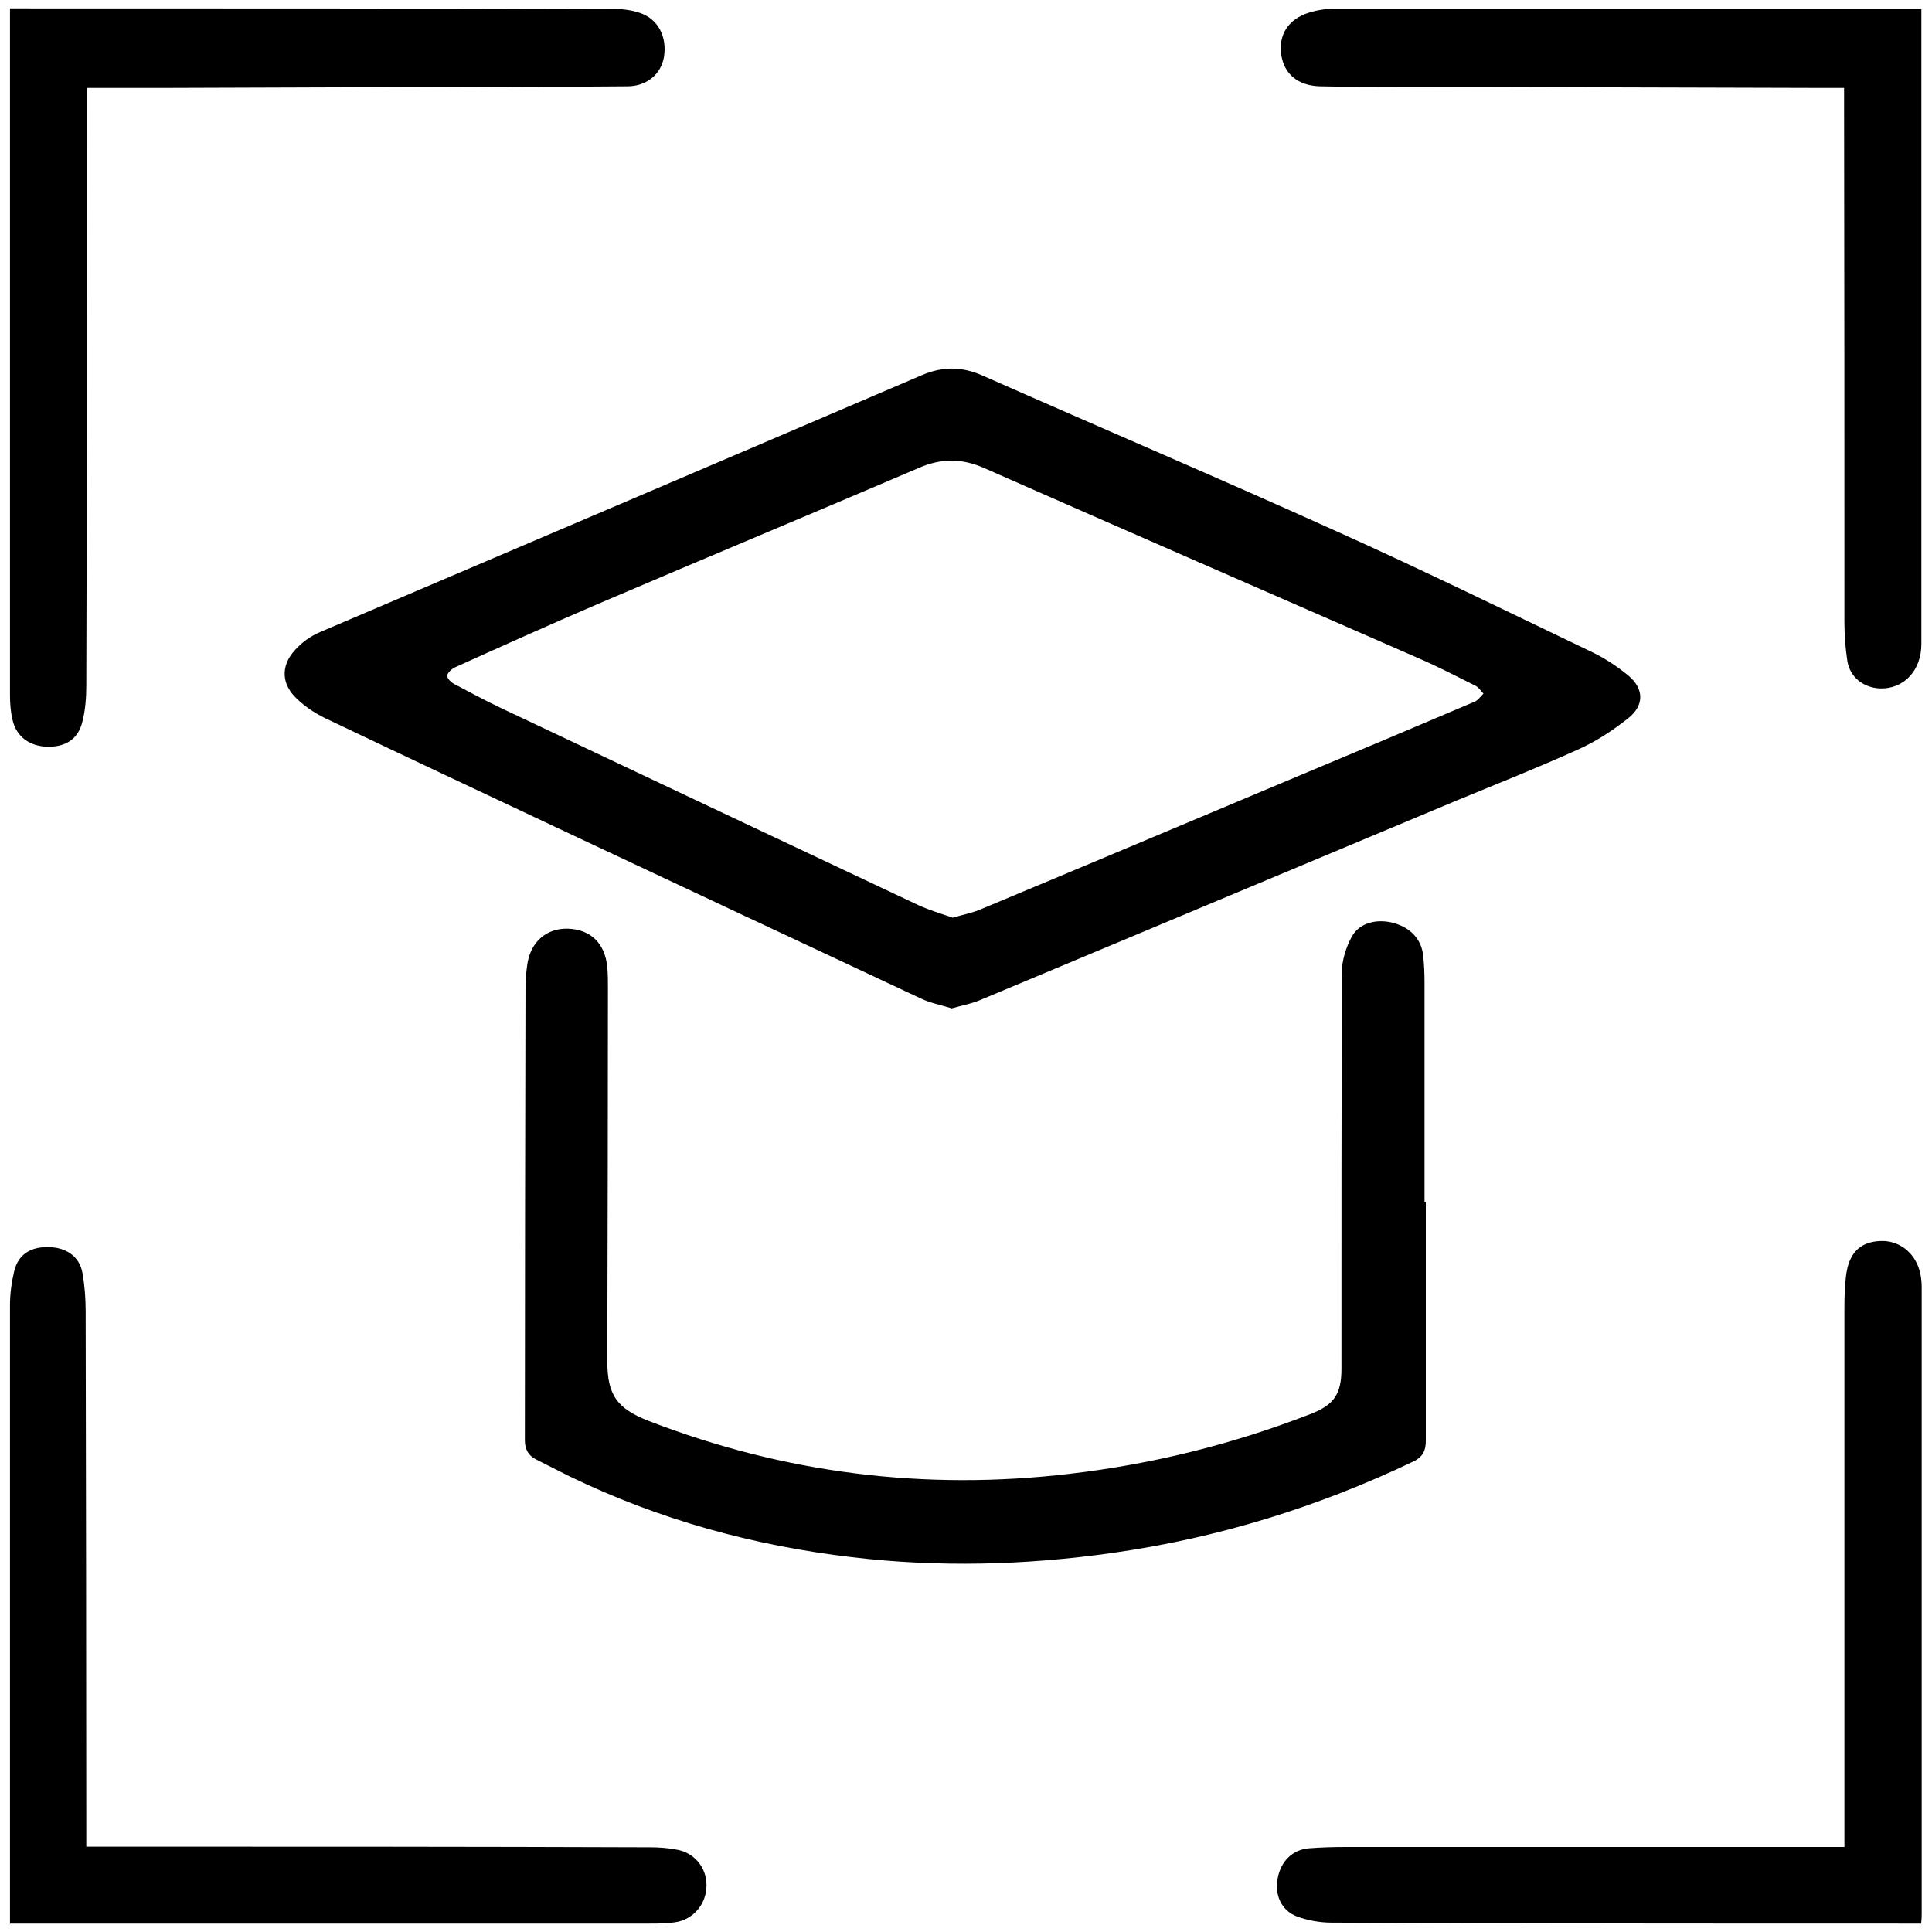
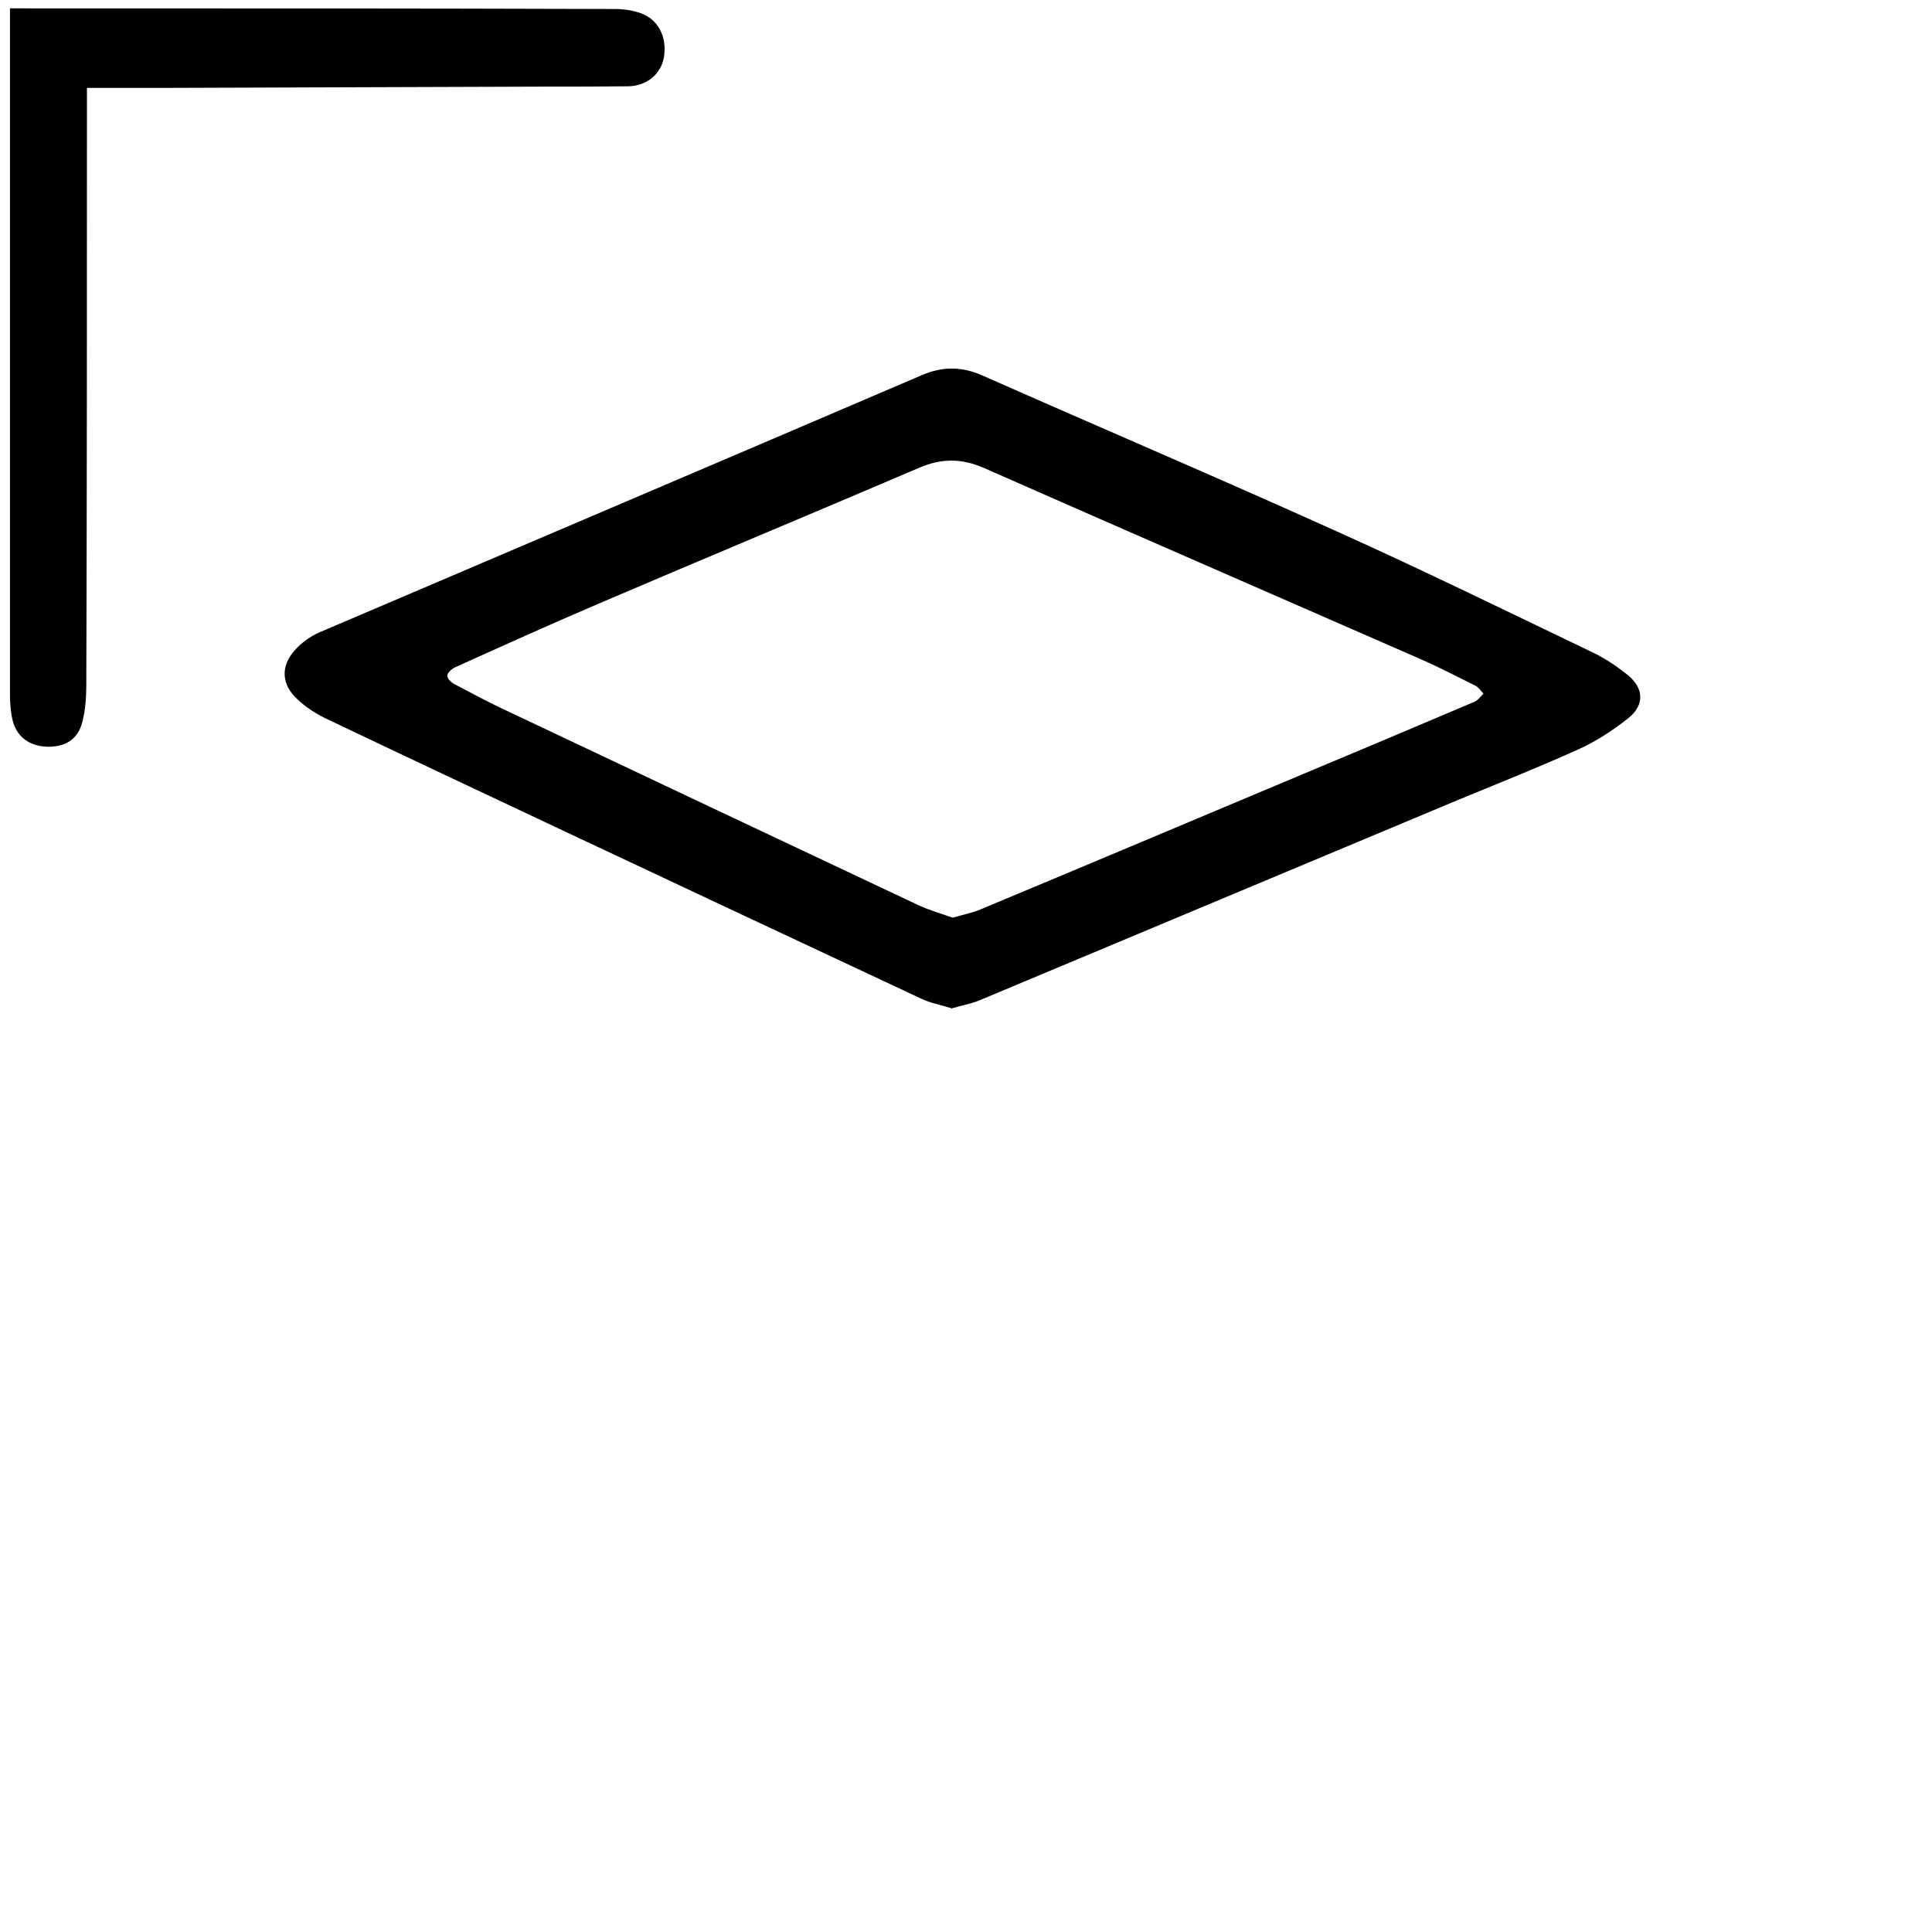
<svg xmlns="http://www.w3.org/2000/svg" id="Layer_1" data-name="Layer 1" viewBox="0 0 60 60">
  <defs>
    <style>
      .cls-1 {
        stroke-width: 0px;
      }
    </style>
  </defs>
  <g id="vhdL6r">
    <g>
      <path class="cls-1" d="m29.54,31.31c-.32-.1-.65-.16-.94-.3-3.68-1.72-7.36-3.45-11.04-5.18-2.5-1.18-5-2.35-7.49-3.54-.3-.15-.6-.35-.84-.58-.49-.45-.52-1.02-.08-1.51.21-.24.5-.45.79-.57,6.23-2.66,12.46-5.31,18.69-7.98.66-.28,1.25-.27,1.9.02,3.66,1.62,7.35,3.19,11,4.84,2.67,1.2,5.3,2.49,7.95,3.76.39.19.76.44,1.09.71.49.41.5.93-.01,1.33-.48.38-1,.72-1.56.97-1.24.56-2.5,1.06-3.76,1.58-4.94,2.07-9.89,4.14-14.83,6.21-.27.11-.56.16-.87.25Zm.05-2.81c.33-.1.62-.15.89-.27,3.55-1.48,7.1-2.98,10.65-4.47,1.56-.65,3.11-1.31,4.67-1.97.11-.05.18-.16.27-.25-.08-.08-.15-.2-.26-.25-.58-.29-1.16-.59-1.76-.85-4.5-1.97-9.01-3.93-13.5-5.91-.69-.3-1.32-.3-2.01,0-3.32,1.42-6.66,2.81-9.98,4.23-1.49.64-2.96,1.3-4.44,1.97-.1.05-.23.17-.23.26,0,.09.13.21.23.26.47.25.94.5,1.42.73,4.33,2.05,8.65,4.09,12.98,6.13.35.16.72.27,1.07.39Z" />
-       <path class="cls-1" d="m44.28,37.33c0,2.47,0,4.95,0,7.42,0,.31-.1.5-.39.64-2.98,1.42-6.09,2.38-9.36,2.84-2.69.38-5.38.45-8.07.13-3.07-.36-6.01-1.17-8.79-2.52-.34-.17-.67-.34-1.01-.51-.25-.12-.36-.32-.36-.6,0-4.74.01-9.47.02-14.21,0-.18.03-.35.05-.53.09-.72.58-1.16,1.25-1.15.72.02,1.17.45,1.24,1.2.02.21.02.43.02.64,0,3.86-.01,7.72-.02,11.58,0,1.06.29,1.48,1.29,1.87,4.22,1.63,8.58,2.17,13.07,1.64,2.58-.3,5.07-.92,7.49-1.86.72-.28.95-.62.95-1.4,0-4.1,0-8.2.01-12.29,0-.38.13-.8.31-1.13.24-.44.8-.57,1.32-.42.52.15.85.51.9,1.02.03.28.04.57.04.85,0,2.26,0,4.52,0,6.79.01,0,.02,0,.03,0Z" />
      <path class="cls-1" d="m.31.26c.19,0,.33,0,.47,0,6.11,0,12.22,0,18.33.02.26,0,.52.04.76.12.57.19.85.74.75,1.37-.09.53-.53.9-1.11.91-.88.01-1.76.01-2.64.01-3.94.01-7.88.03-11.83.04-.76,0-1.52,0-2.34,0,0,.29,0,.58,0,.87,0,5.9,0,11.79-.02,17.69,0,.38-.03.76-.12,1.12-.13.54-.52.79-1.08.78-.56-.01-.97-.31-1.09-.83-.06-.25-.08-.52-.08-.77,0-7,0-13.99,0-20.99,0-.09,0-.19,0-.33Z" />
-       <path class="cls-1" d="m.31,59.73c0-.16,0-.28,0-.41,0-6.26,0-12.53,0-18.79,0-.35.05-.71.13-1.05.12-.51.5-.76,1.05-.75.56,0,.98.29,1.07.8.07.39.1.8.1,1.2.01,5.39.02,10.78.02,16.16,0,.15,0,.3,0,.46.35,0,.65,0,.96,0,5.52,0,11.04,0,16.55.02.27,0,.55.02.81.07.56.09.95.56.94,1.12,0,.57-.41,1.06-.98,1.14-.26.04-.52.04-.78.04-6.54,0-13.07,0-19.61,0-.08,0-.16,0-.28,0Z" />
-       <path class="cls-1" d="m57.27,2.73c-.26,0-.46,0-.66,0-4.85-.01-9.71-.03-14.56-.04-.36,0-.71,0-1.06-.01-.68-.02-1.11-.38-1.2-.98-.09-.62.22-1.11.87-1.31.26-.08.53-.12.8-.12,5.99,0,11.98,0,17.97,0,.07,0,.14,0,.24.01v.36c0,6.45,0,12.9,0,19.36,0,.82-.54,1.4-1.28,1.38-.52-.02-.94-.35-1.02-.86-.06-.4-.09-.8-.09-1.2,0-5.35,0-10.7-.01-16.05,0-.15,0-.3,0-.52Z" />
-       <path class="cls-1" d="m59.67,59.74c-.15,0-.26,0-.38,0-5.98,0-11.96,0-17.94-.03-.36,0-.74-.07-1.07-.19-.49-.19-.7-.67-.6-1.19.1-.53.46-.89.98-.93.39-.03.78-.04,1.17-.04,4.82,0,9.64,0,14.46,0,.32,0,.63,0,.99,0,0-.21,0-.36,0-.51,0-5.4,0-10.8,0-16.2,0-.37.01-.74.06-1.1.1-.67.46-.99,1.07-1.01.55-.02,1.04.34,1.2.91.05.17.07.35.07.53,0,6.48,0,12.96,0,19.43,0,.09,0,.19-.02.34Z" />
    </g>
  </g>
</svg>